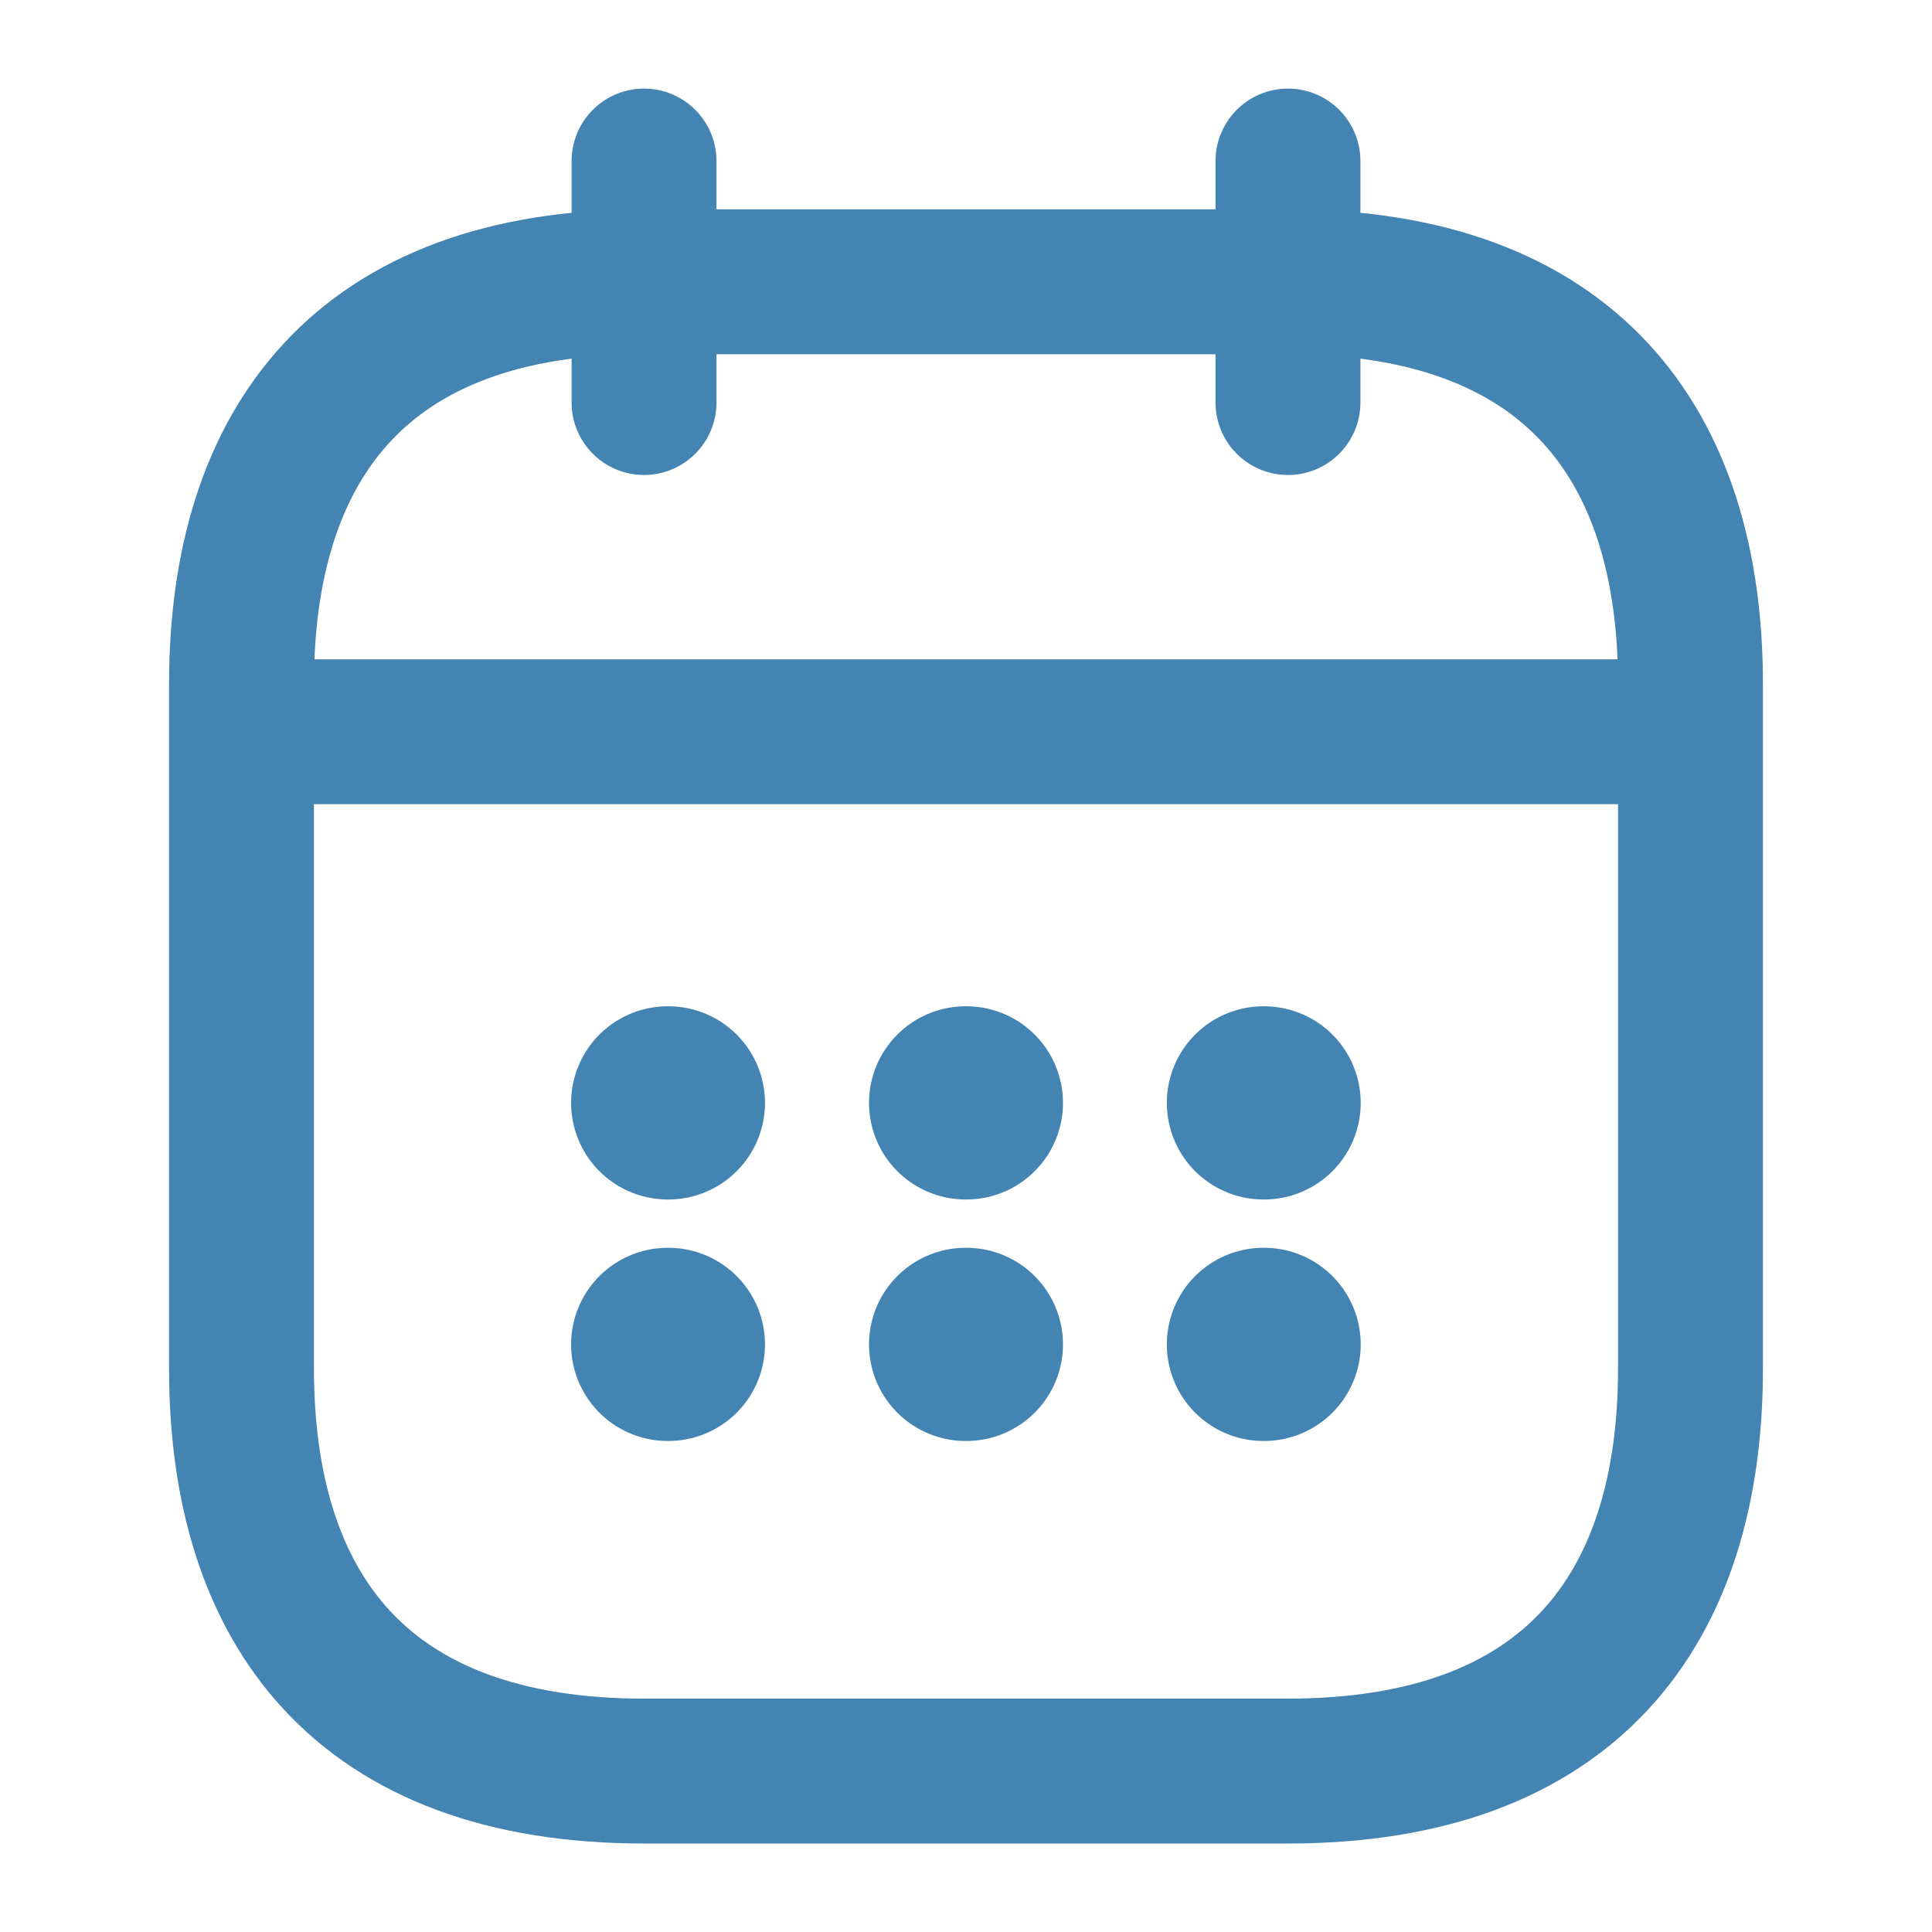
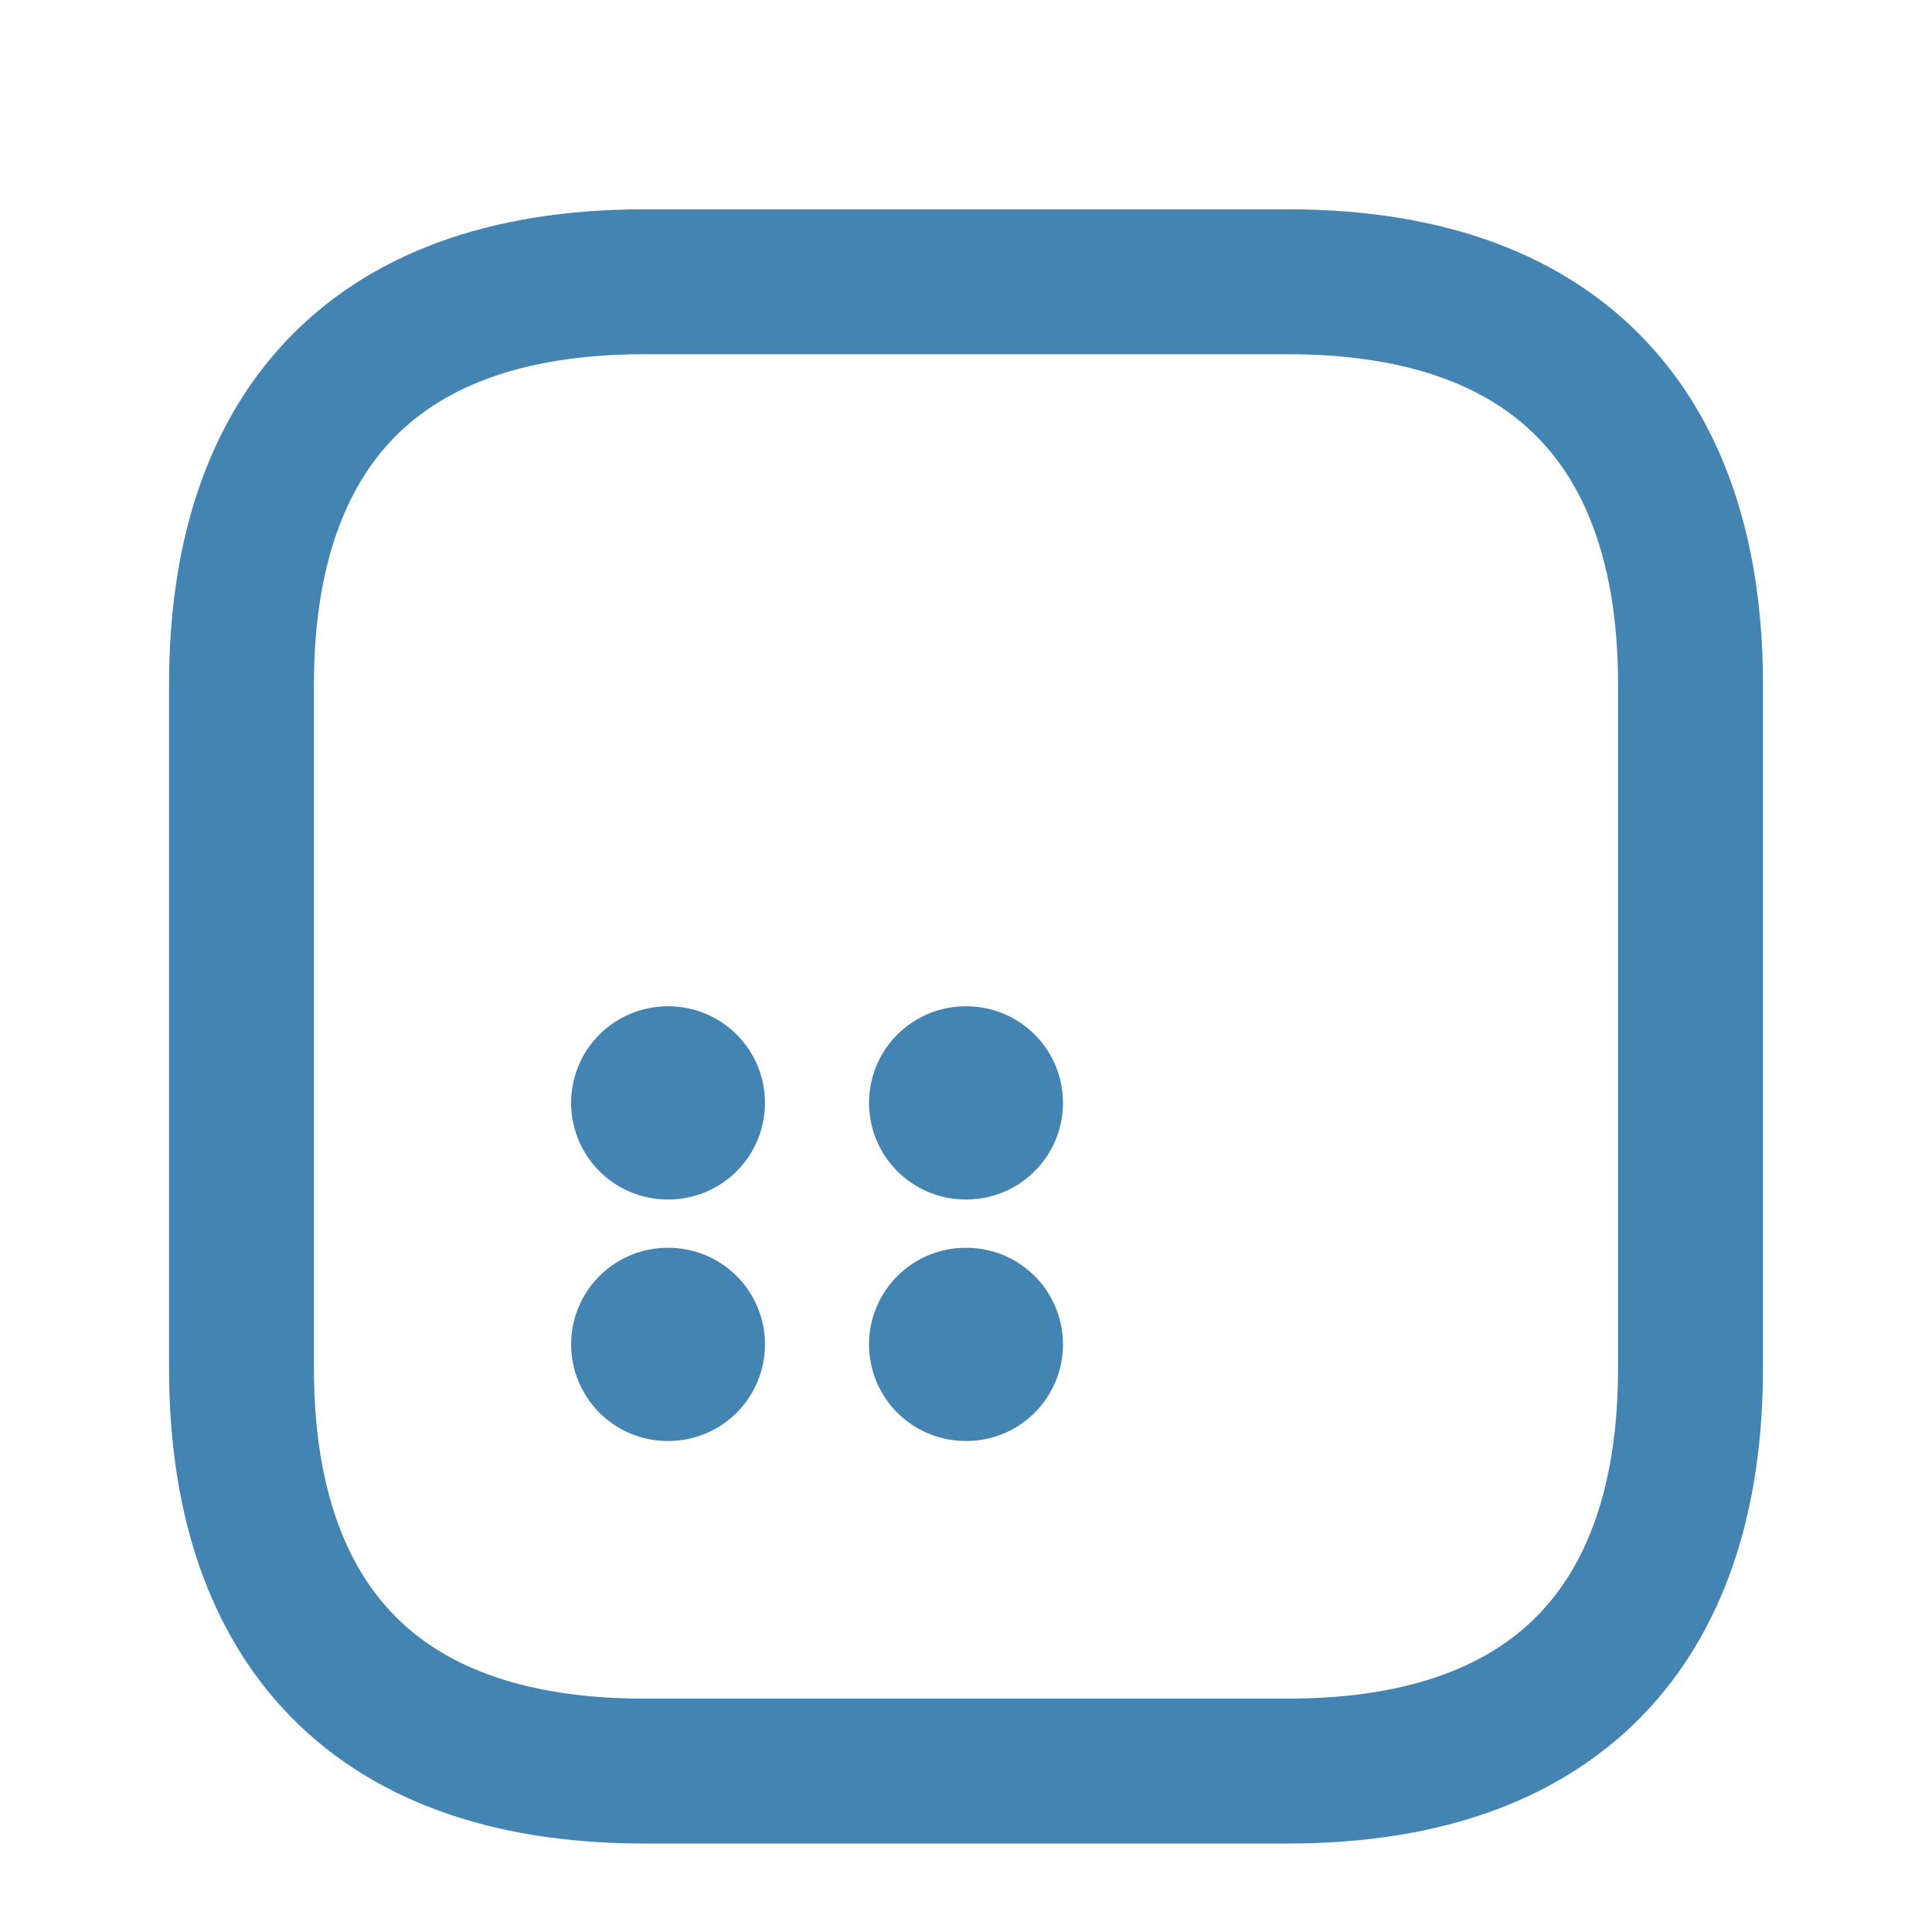
<svg xmlns="http://www.w3.org/2000/svg" width="20" height="20" viewBox="0 0 20 20" fill="none">
-   <path d="M6.667 1.667V4.167" stroke="#4484B3" stroke-width="1.5" stroke-miterlimit="10" stroke-linecap="round" stroke-linejoin="round" />
-   <path d="M13.333 1.667V4.167" stroke="#4484B3" stroke-width="1.5" stroke-miterlimit="10" stroke-linecap="round" stroke-linejoin="round" />
-   <path d="M2.917 7.575H17.083" stroke="#4484B3" stroke-width="1.5" stroke-miterlimit="10" stroke-linecap="round" stroke-linejoin="round" />
  <path d="M17.5 7.084V14.167C17.5 16.667 16.25 18.334 13.333 18.334H6.667C3.75 18.334 2.5 16.667 2.5 14.167V7.084C2.5 4.584 3.75 2.917 6.667 2.917H13.333C16.25 2.917 17.5 4.584 17.5 7.084Z" stroke="#4484B3" stroke-width="1.5" stroke-miterlimit="10" stroke-linecap="round" stroke-linejoin="round" />
-   <path d="M13.079 11.417H13.086" stroke="#4484B3" stroke-width="2" stroke-linecap="round" stroke-linejoin="round" />
-   <path d="M13.079 13.917H13.086" stroke="#4484B3" stroke-width="2" stroke-linecap="round" stroke-linejoin="round" />
  <path d="M9.996 11.417H10.004" stroke="#4484B3" stroke-width="2" stroke-linecap="round" stroke-linejoin="round" />
  <path d="M9.996 13.917H10.004" stroke="#4484B3" stroke-width="2" stroke-linecap="round" stroke-linejoin="round" />
  <path d="M6.912 11.417H6.919" stroke="#4484B3" stroke-width="2" stroke-linecap="round" stroke-linejoin="round" />
  <path d="M6.912 13.917H6.919" stroke="#4484B3" stroke-width="2" stroke-linecap="round" stroke-linejoin="round" />
</svg>